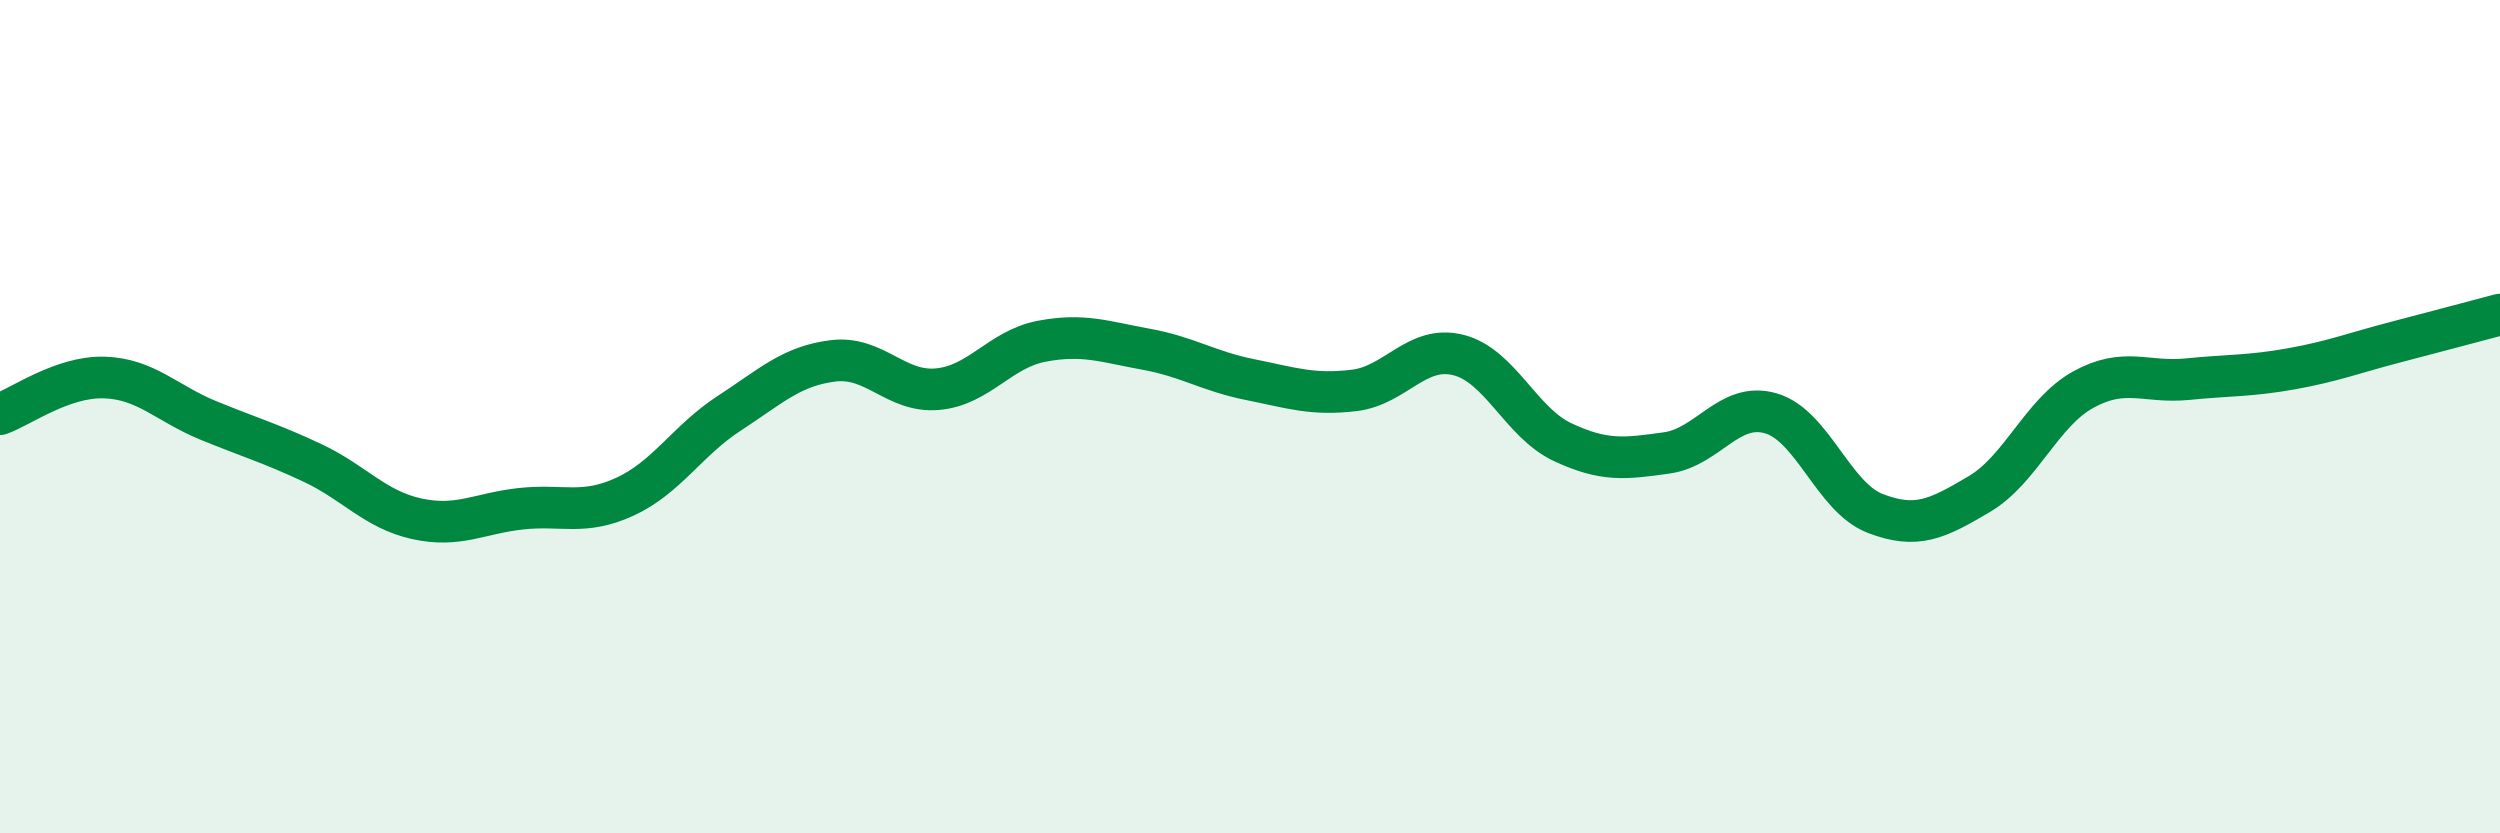
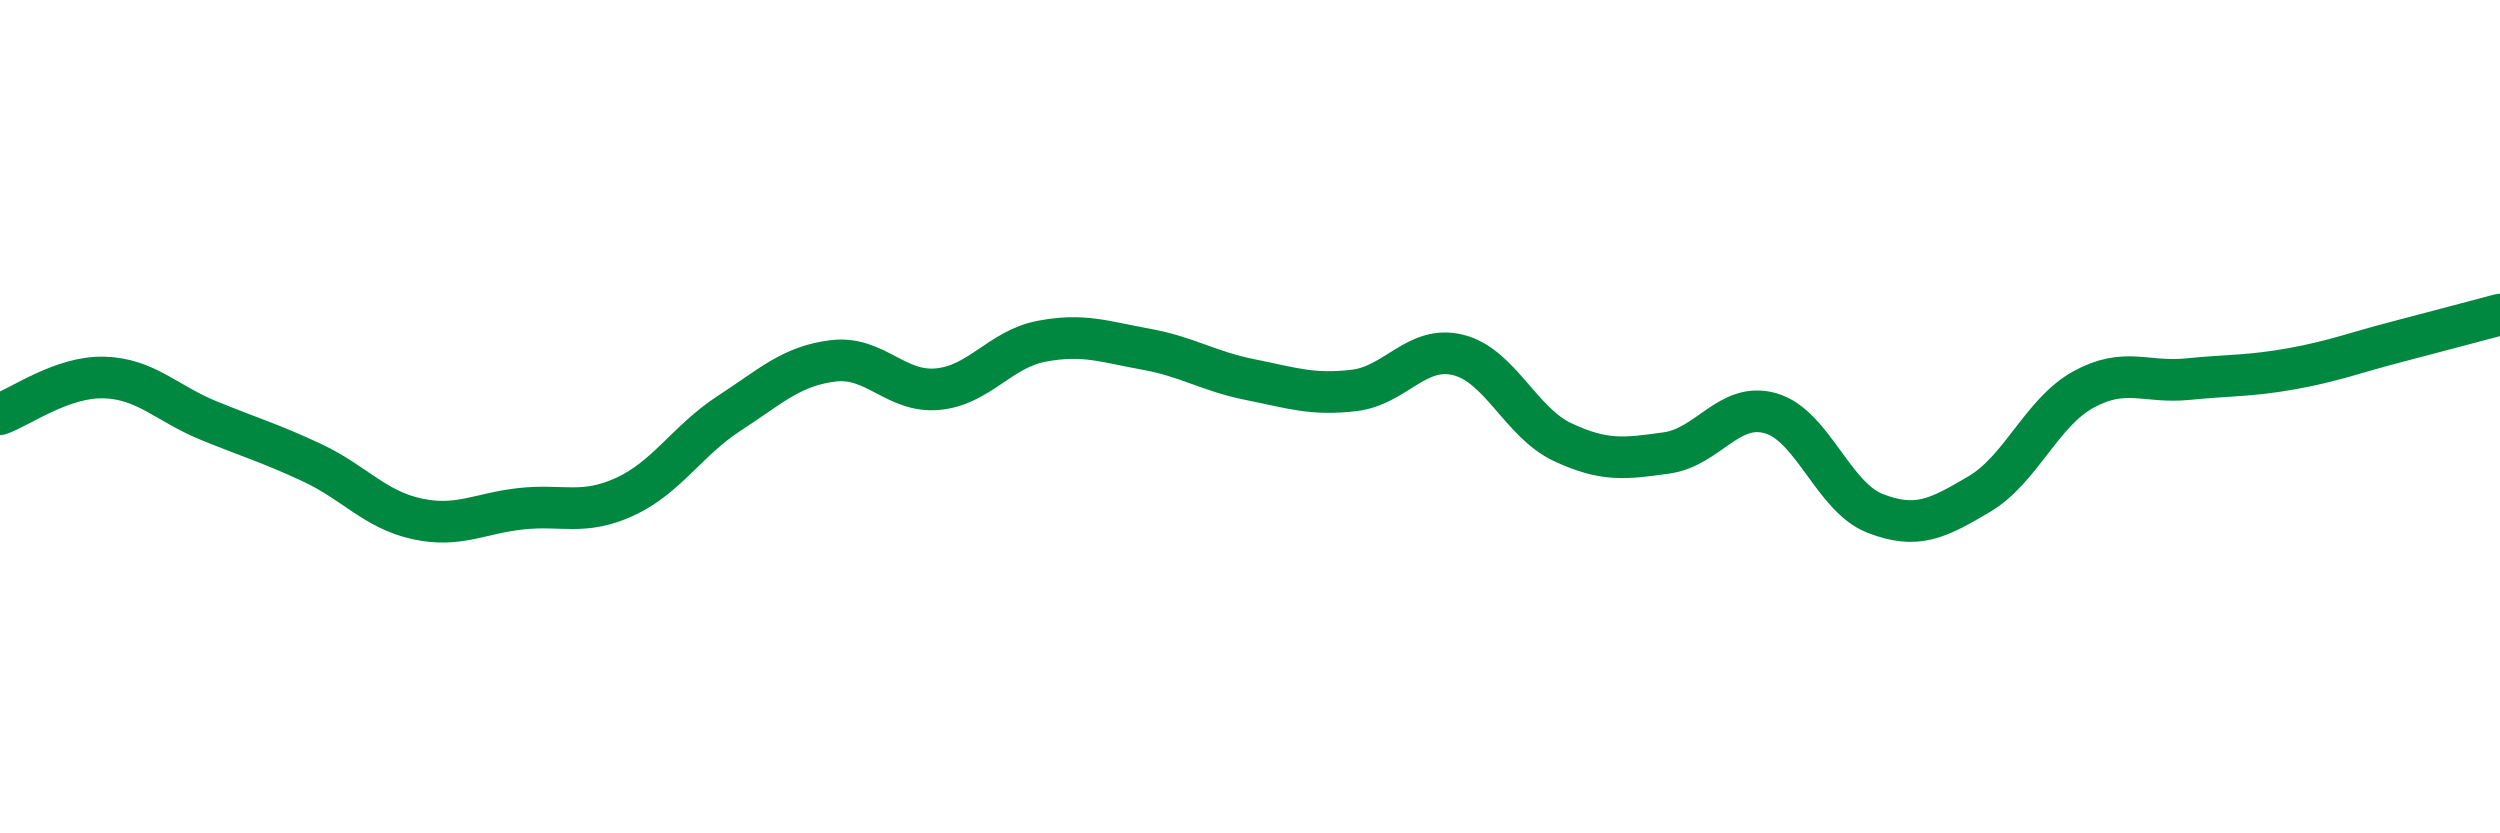
<svg xmlns="http://www.w3.org/2000/svg" width="60" height="20" viewBox="0 0 60 20">
-   <path d="M 0,9.94 C 0.5,9.76 1.5,9.03 2.5,9.06 C 3.5,9.09 4,9.68 5,10.09 C 6,10.5 6.5,10.64 7.5,11.11 C 8.5,11.58 9,12.23 10,12.45 C 11,12.67 11.5,12.32 12.5,12.21 C 13.5,12.1 14,12.38 15,11.92 C 16,11.46 16.5,10.57 17.5,9.92 C 18.5,9.27 19,8.78 20,8.66 C 21,8.54 21.5,9.43 22.5,9.34 C 23.5,9.25 24,8.38 25,8.19 C 26,8 26.5,8.2 27.5,8.38 C 28.5,8.56 29,8.91 30,9.11 C 31,9.31 31.5,9.49 32.5,9.37 C 33.5,9.25 34,8.27 35,8.52 C 36,8.77 36.5,10.14 37.5,10.61 C 38.5,11.08 39,11.01 40,10.87 C 41,10.73 41.5,9.63 42.5,9.92 C 43.5,10.21 44,11.93 45,12.32 C 46,12.71 46.5,12.45 47.5,11.86 C 48.5,11.27 49,9.9 50,9.35 C 51,8.8 51.5,9.2 52.5,9.1 C 53.5,9 54,9.03 55,8.85 C 56,8.67 56.5,8.47 57.5,8.21 C 58.5,7.95 59.5,7.68 60,7.55L60 20L0 20Z" fill="#008740" opacity="0.1" stroke-linecap="round" stroke-linejoin="round" />
  <path d="M 0,9.94 C 0.5,9.76 1.5,9.03 2.5,9.06 C 3.5,9.09 4,9.68 5,10.09 C 6,10.5 6.5,10.64 7.5,11.11 C 8.5,11.58 9,12.23 10,12.45 C 11,12.67 11.5,12.32 12.5,12.21 C 13.5,12.1 14,12.38 15,11.92 C 16,11.46 16.5,10.57 17.5,9.92 C 18.5,9.27 19,8.78 20,8.66 C 21,8.54 21.5,9.43 22.5,9.34 C 23.5,9.25 24,8.38 25,8.19 C 26,8 26.5,8.2 27.5,8.38 C 28.5,8.56 29,8.91 30,9.11 C 31,9.31 31.5,9.49 32.5,9.37 C 33.5,9.25 34,8.27 35,8.52 C 36,8.77 36.5,10.14 37.5,10.61 C 38.5,11.08 39,11.01 40,10.87 C 41,10.73 41.5,9.63 42.5,9.92 C 43.5,10.21 44,11.93 45,12.32 C 46,12.71 46.5,12.45 47.5,11.86 C 48.5,11.27 49,9.9 50,9.35 C 51,8.8 51.5,9.2 52.5,9.1 C 53.5,9 54,9.03 55,8.85 C 56,8.67 56.5,8.47 57.5,8.21 C 58.5,7.95 59.5,7.68 60,7.55" stroke="#008740" stroke-width="1" fill="none" stroke-linecap="round" stroke-linejoin="round" />
</svg>